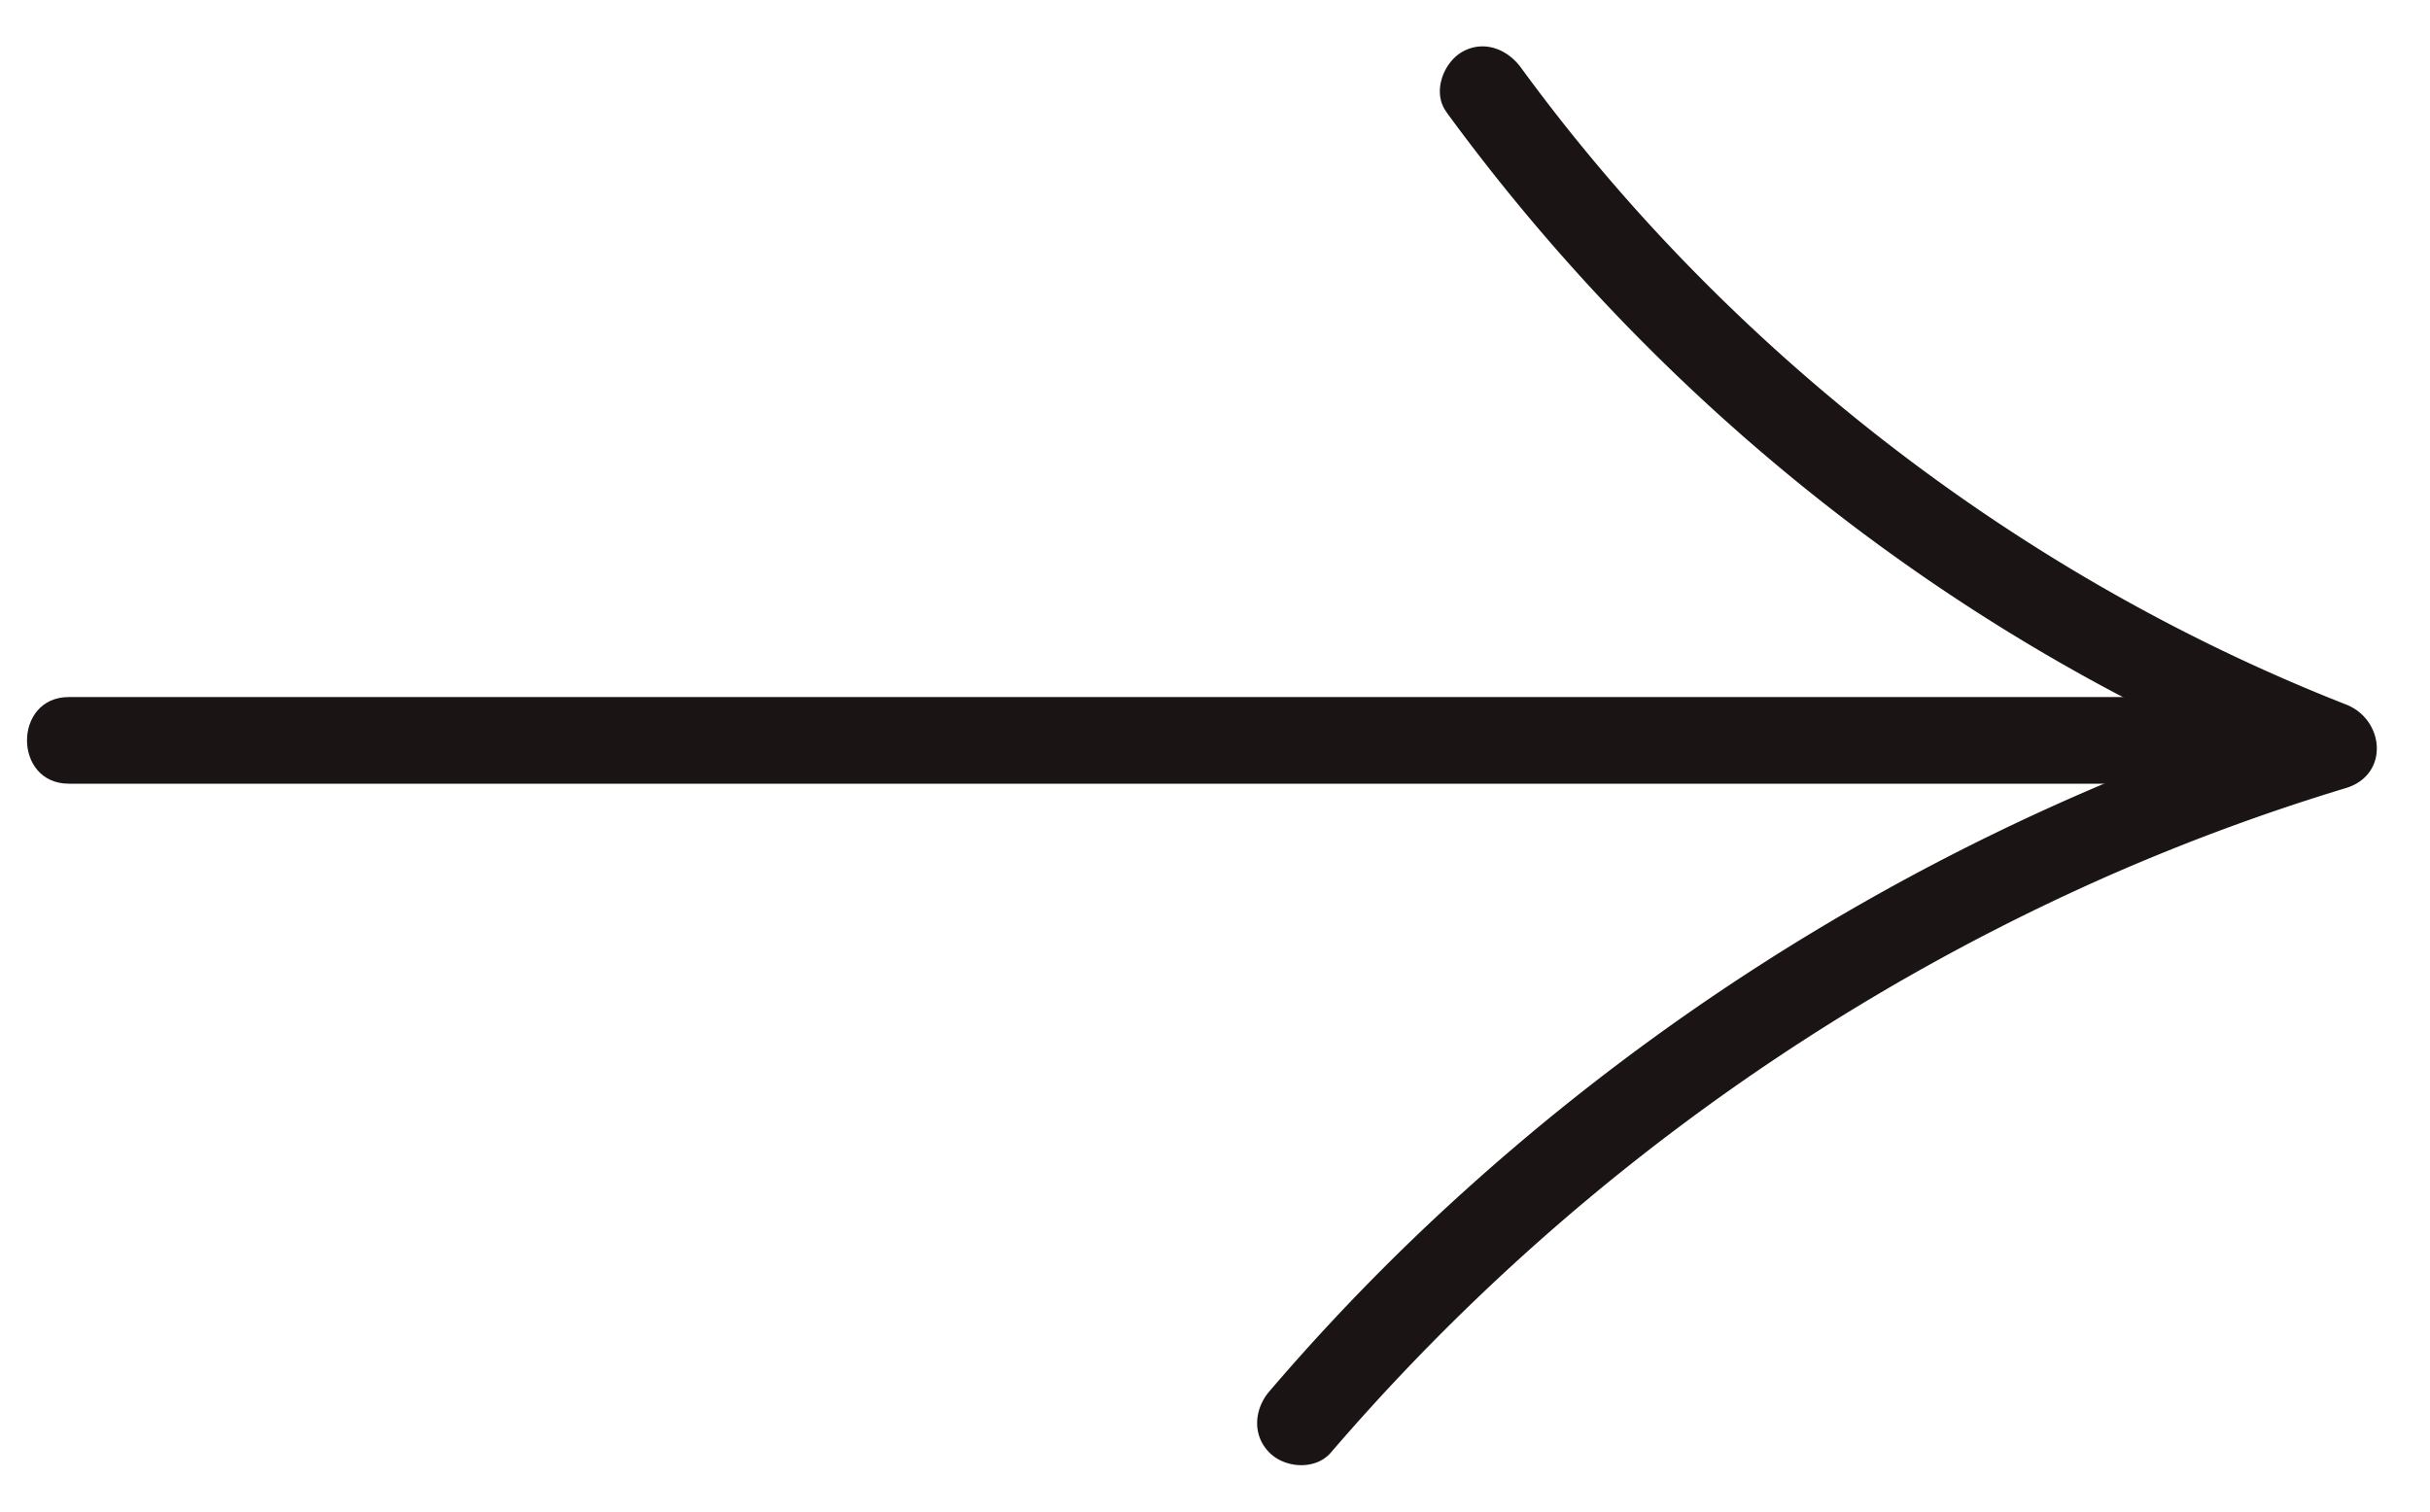
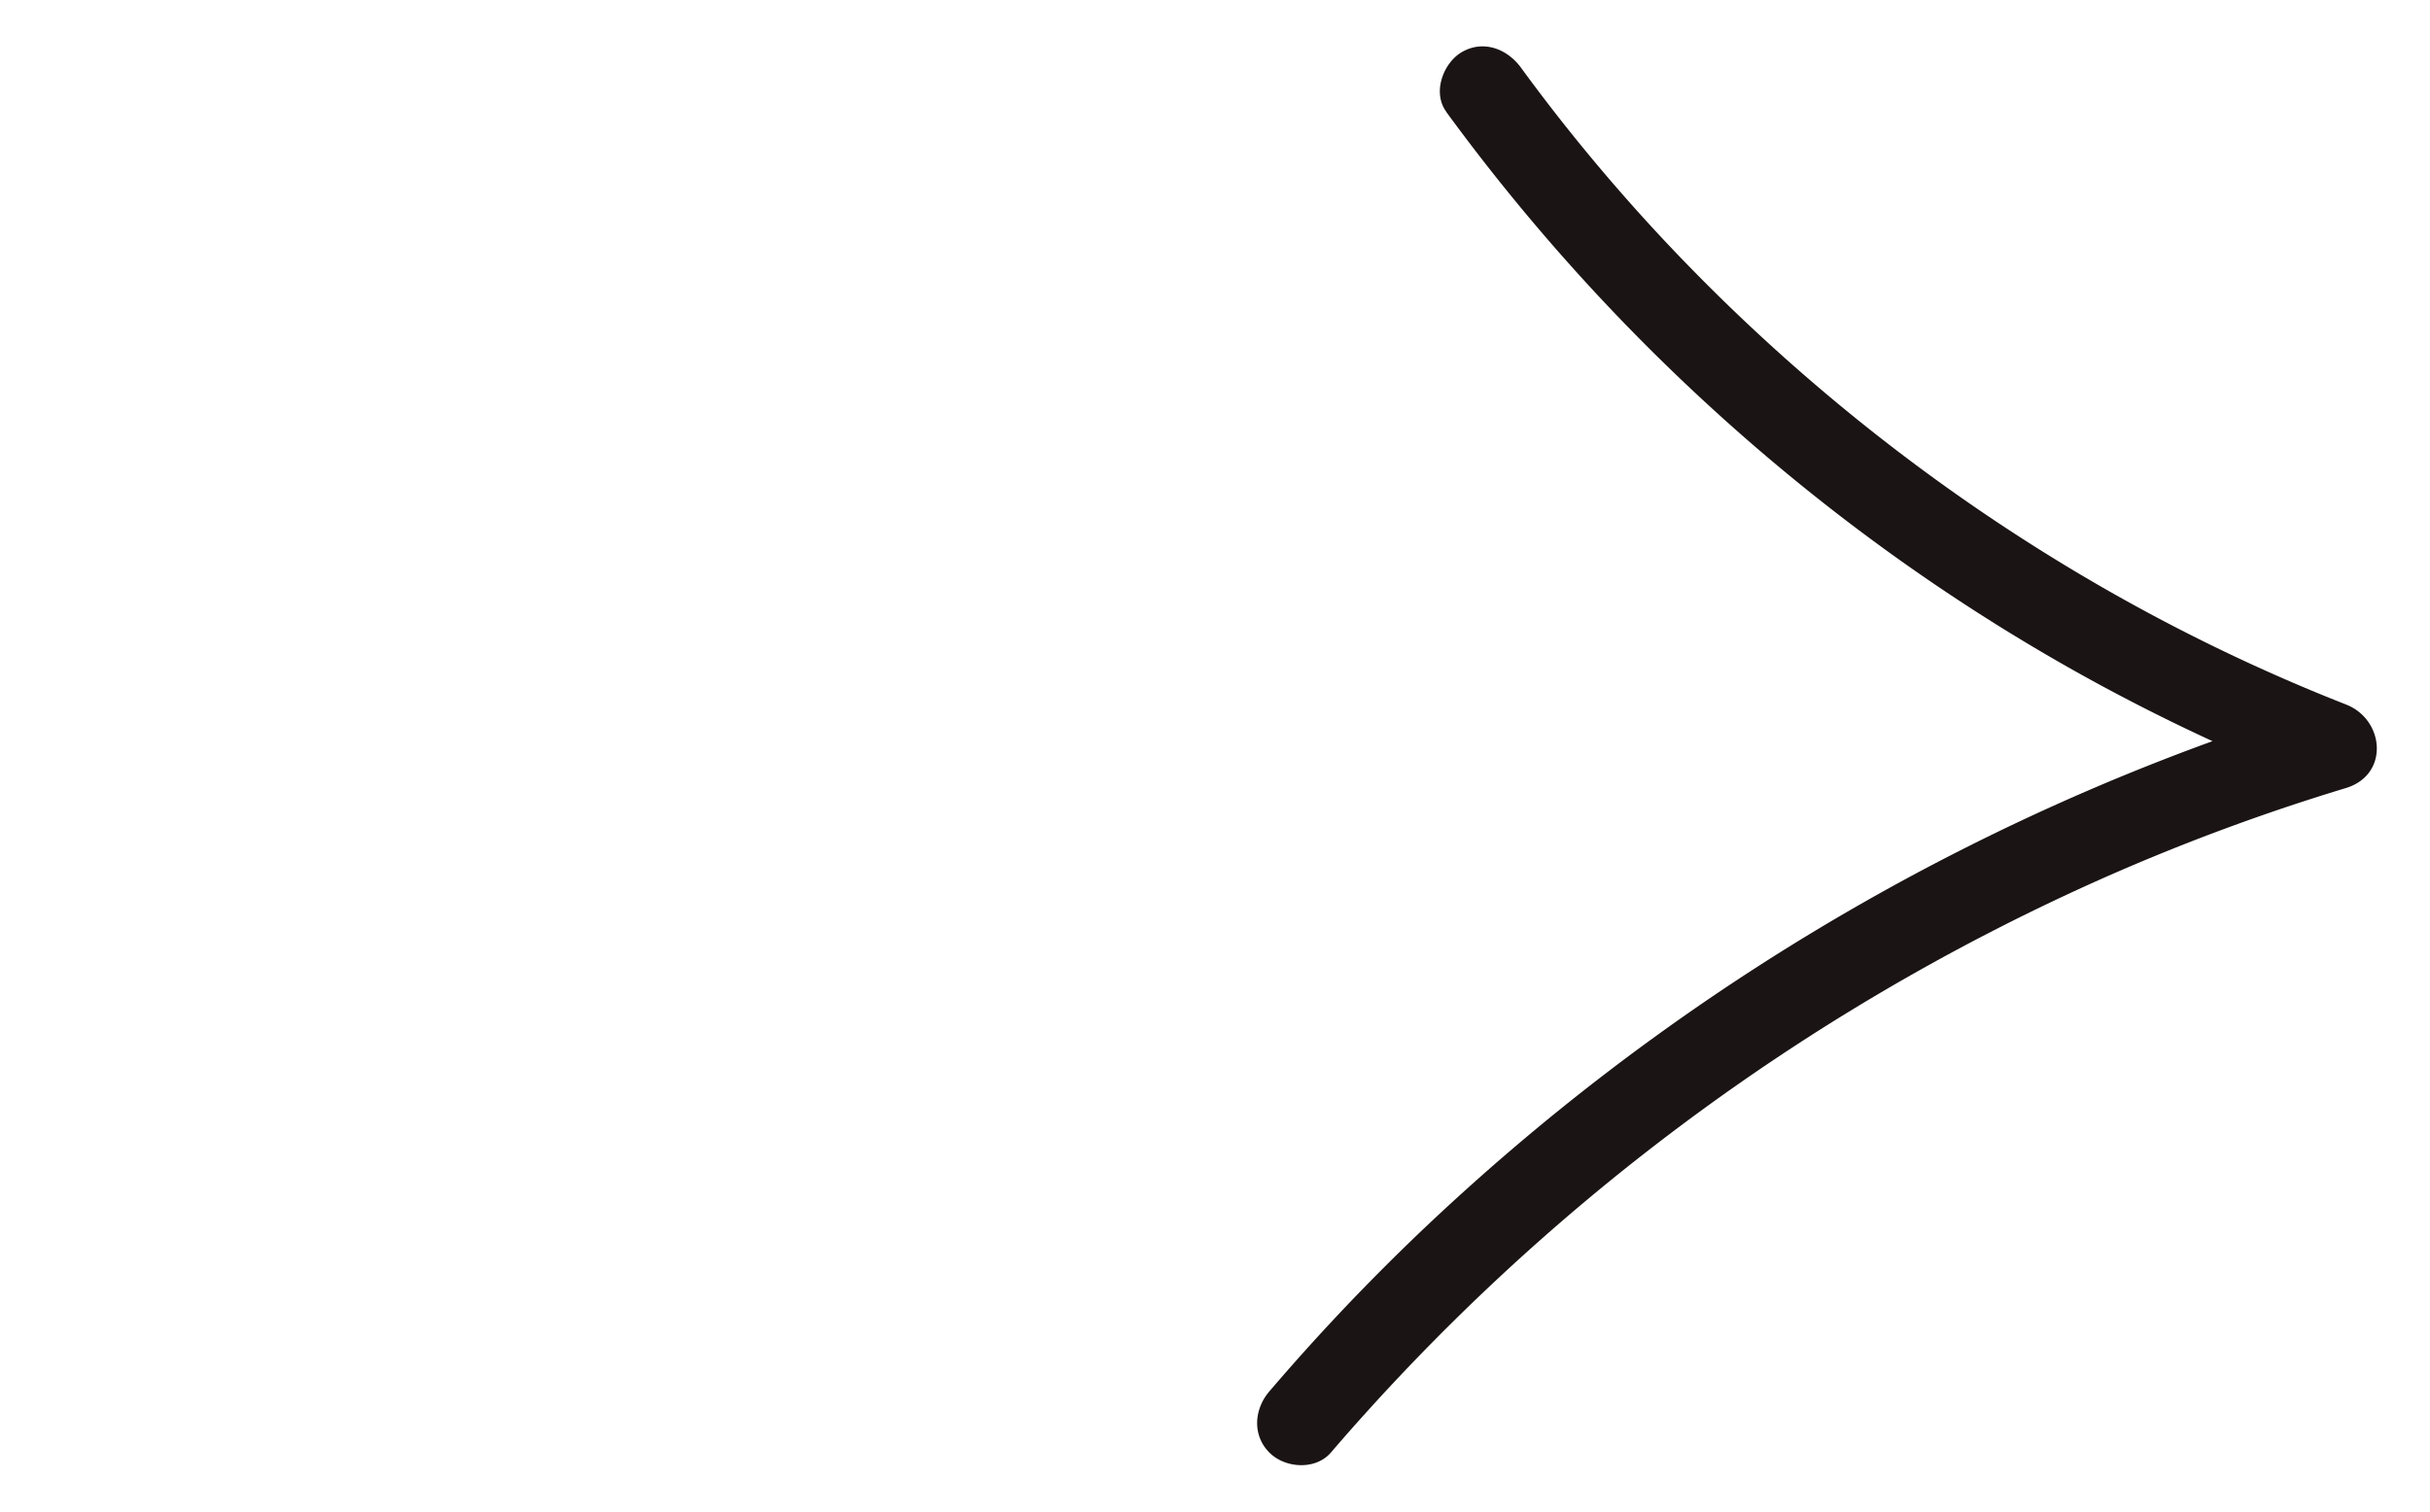
<svg xmlns="http://www.w3.org/2000/svg" width="45" height="28" fill="none">
  <path fill="#1A1414" d="M26.777 2.065c3.185 4.363 7.312 8.011 12.064 10.596a36 36 0 0 0 4.174 1.933v-1.548a42.1 42.1 0 0 0-15.9 9.02 40 40 0 0 0-3.607 3.706c-.282.327-.324.812 0 1.136.29.29.851.33 1.137 0a40.6 40.6 0 0 1 14.15-10.574 39 39 0 0 1 4.65-1.737c.806-.247.713-1.268 0-1.547-4.73-1.856-9.022-4.791-12.513-8.477a34 34 0 0 1-2.764-3.317c-.254-.35-.697-.524-1.099-.29-.343.203-.546.746-.289 1.099z" />
-   <path fill="#1A1414" d="M1.275 14.517H41.52c1.034 0 1.034-1.605 0-1.605H1.275c-1.033 0-1.033 1.605 0 1.605" />
</svg>